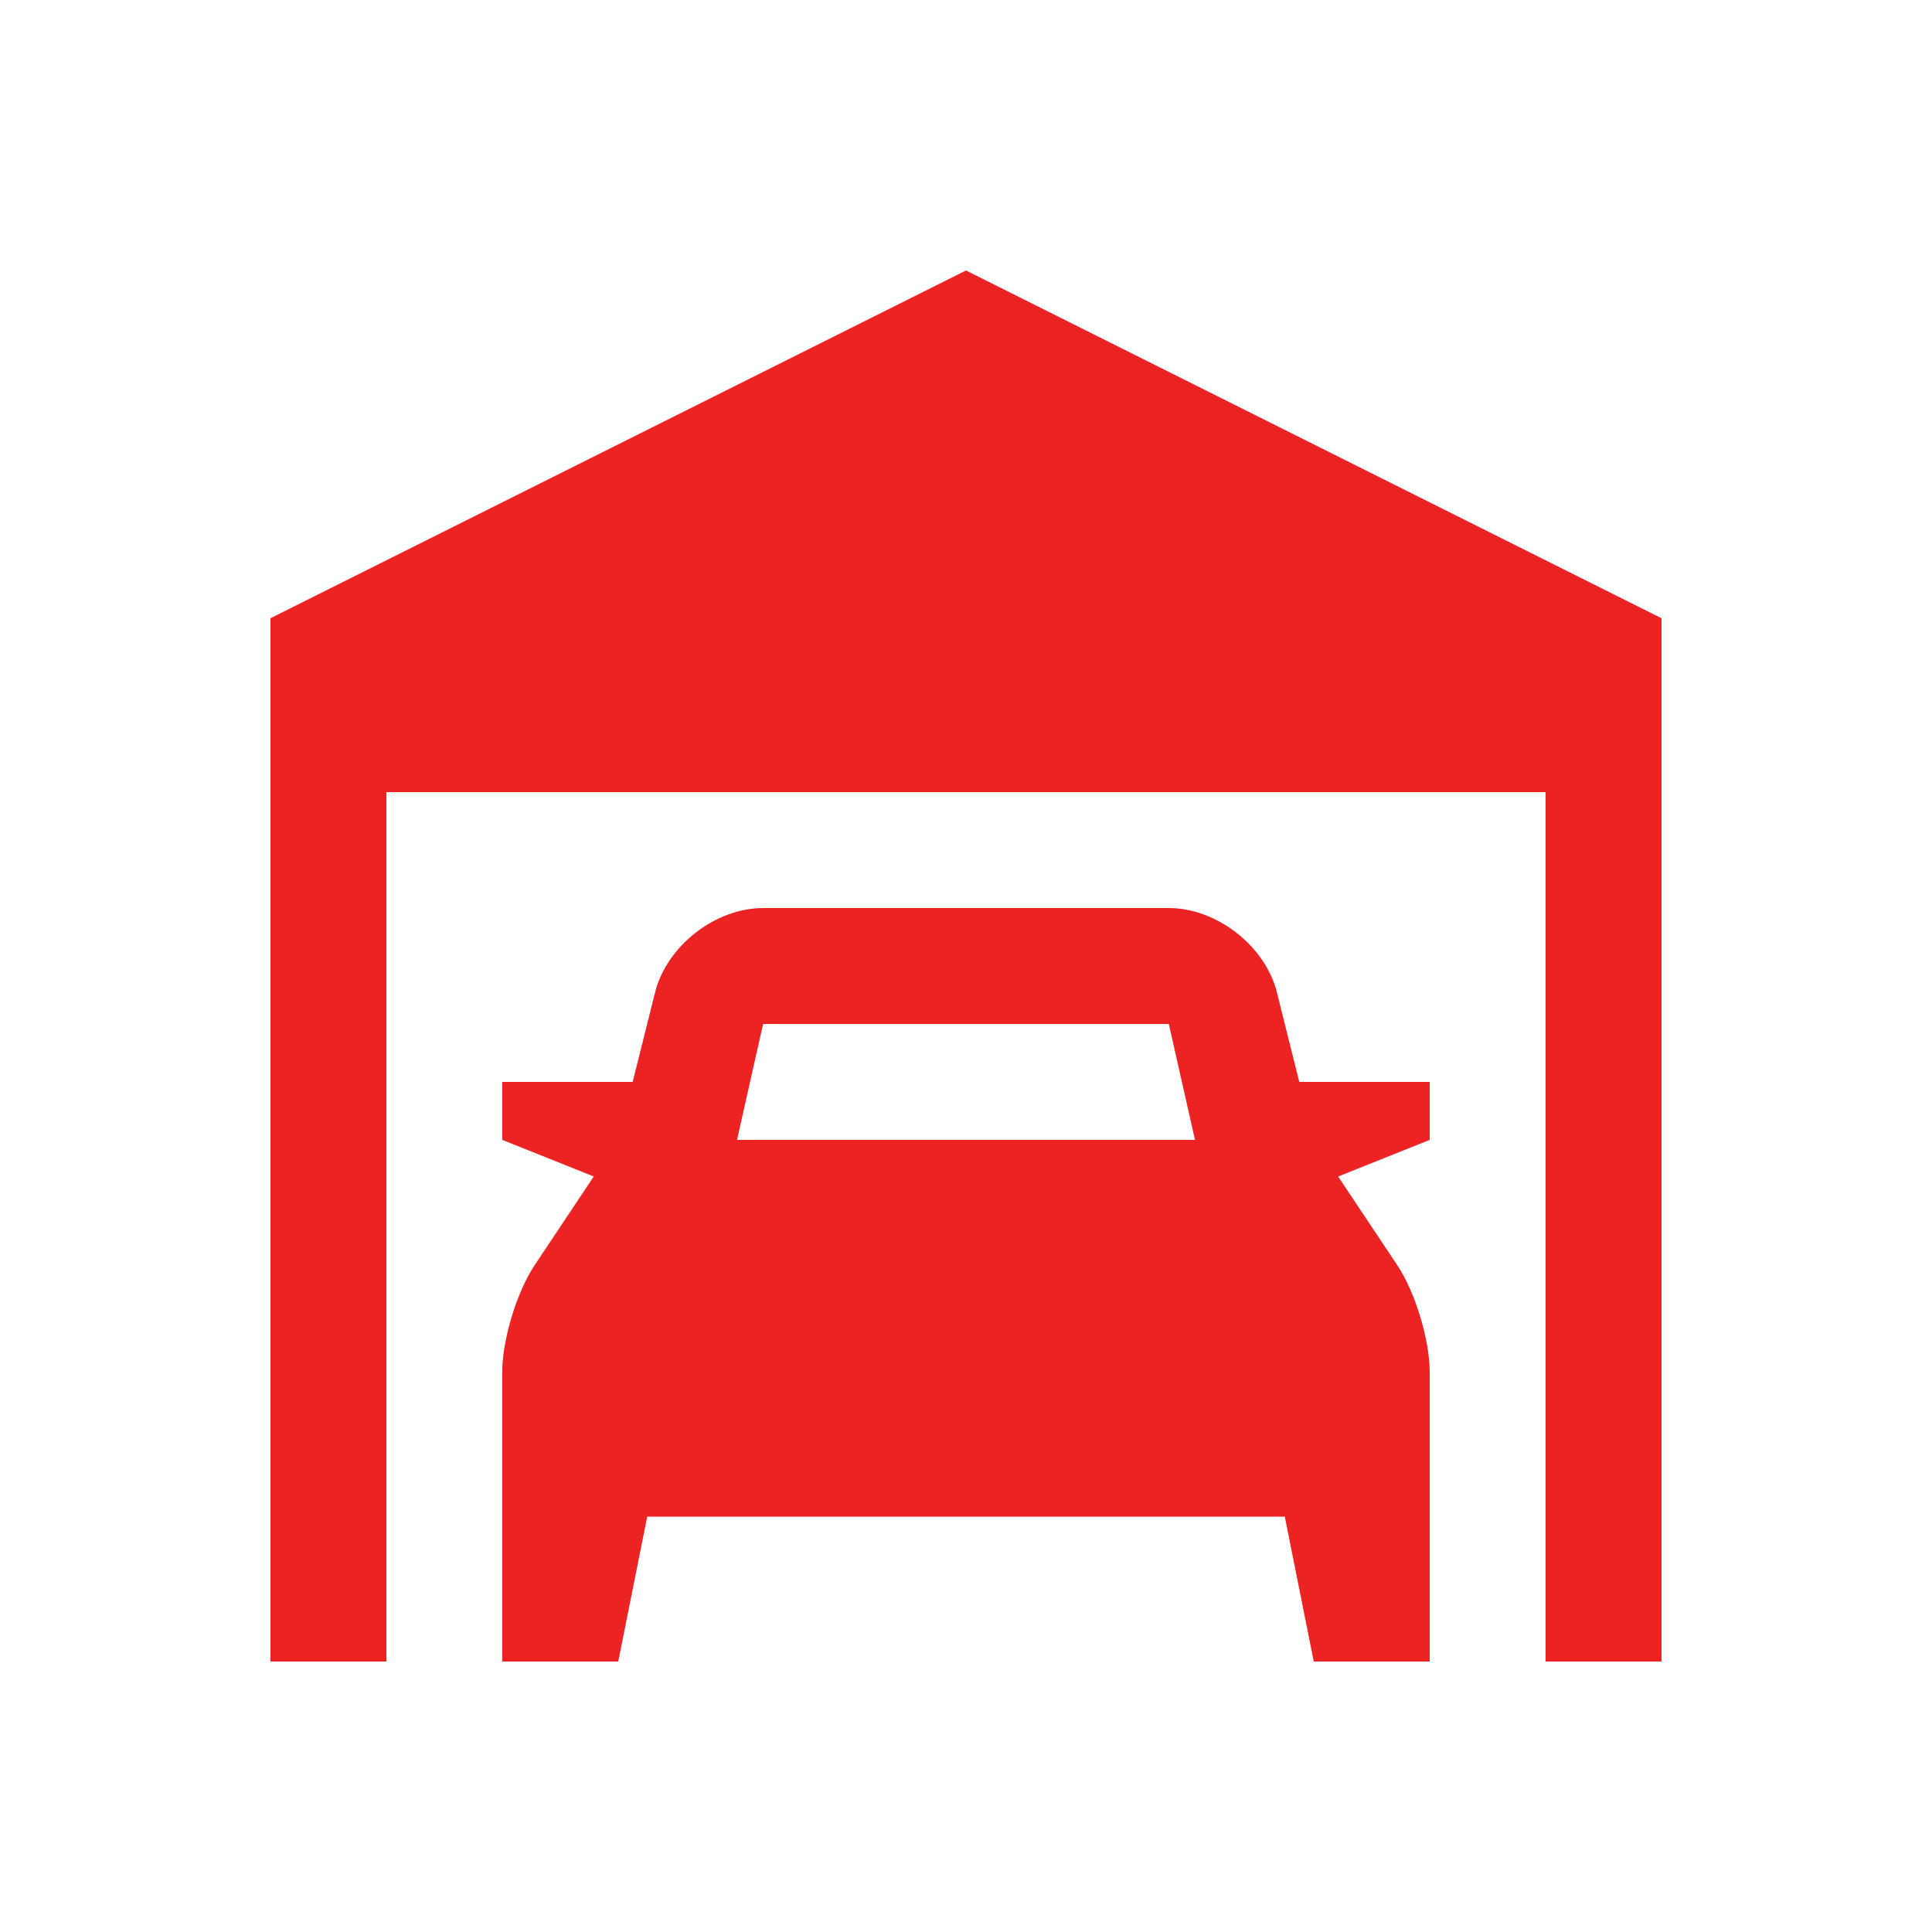
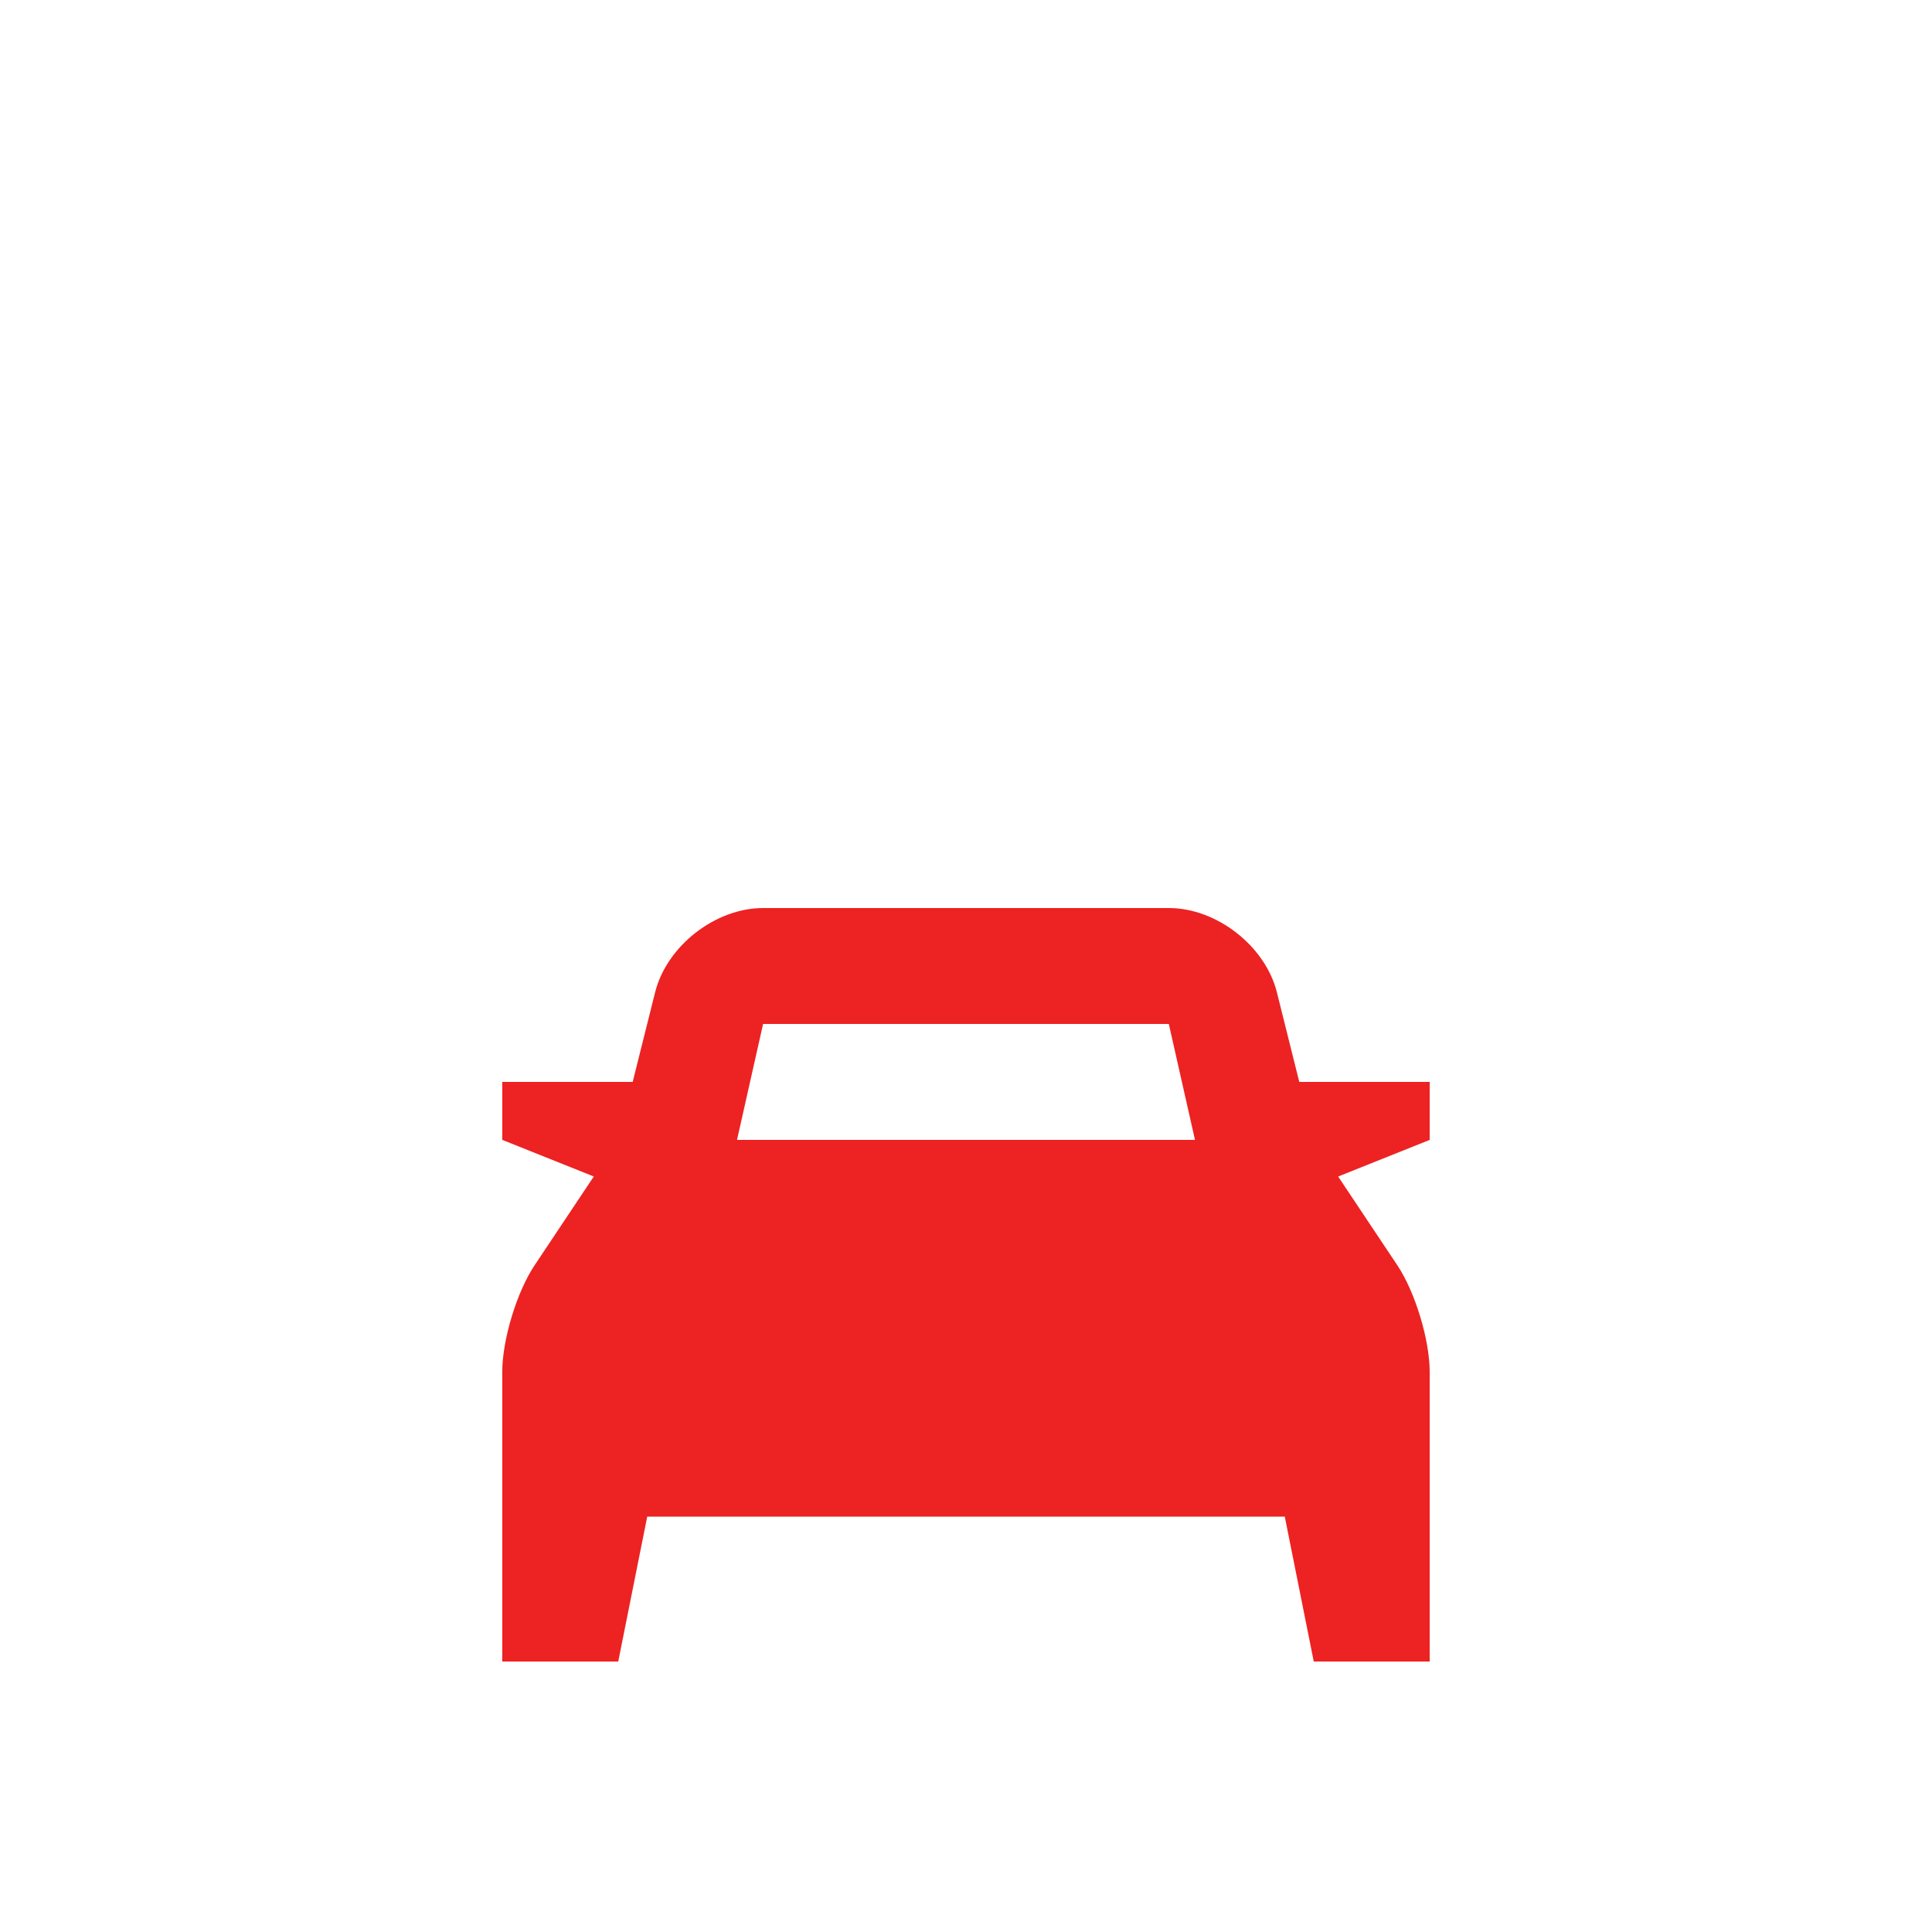
<svg xmlns="http://www.w3.org/2000/svg" width="40" height="40" viewBox="0 0 40 40" fill="none">
-   <path d="M20 5.6L5.6 12.8V34.4H8V16.4H32V34.4H34.4V12.8L20 5.6Z" fill="#ED2222" />
  <path d="M29.6 22.4H26.9L26.437 20.546C26.197 19.585 25.19 18.8 24.2 18.8H15.799C14.809 18.8 13.803 19.585 13.563 20.546L13.099 22.4H10.399V23.6L12.294 24.358L11.065 26.201C10.699 26.751 10.399 27.74 10.399 28.4V34.4H12.8L13.4 31.4H26.6L27.2 34.4H29.6V28.4C29.6 27.741 29.299 26.751 28.934 26.202L27.705 24.359L29.6 23.6V22.4ZM15.799 21.2H24.199L24.741 23.6H15.259L15.799 21.2Z" fill="#ED2222" />
</svg>